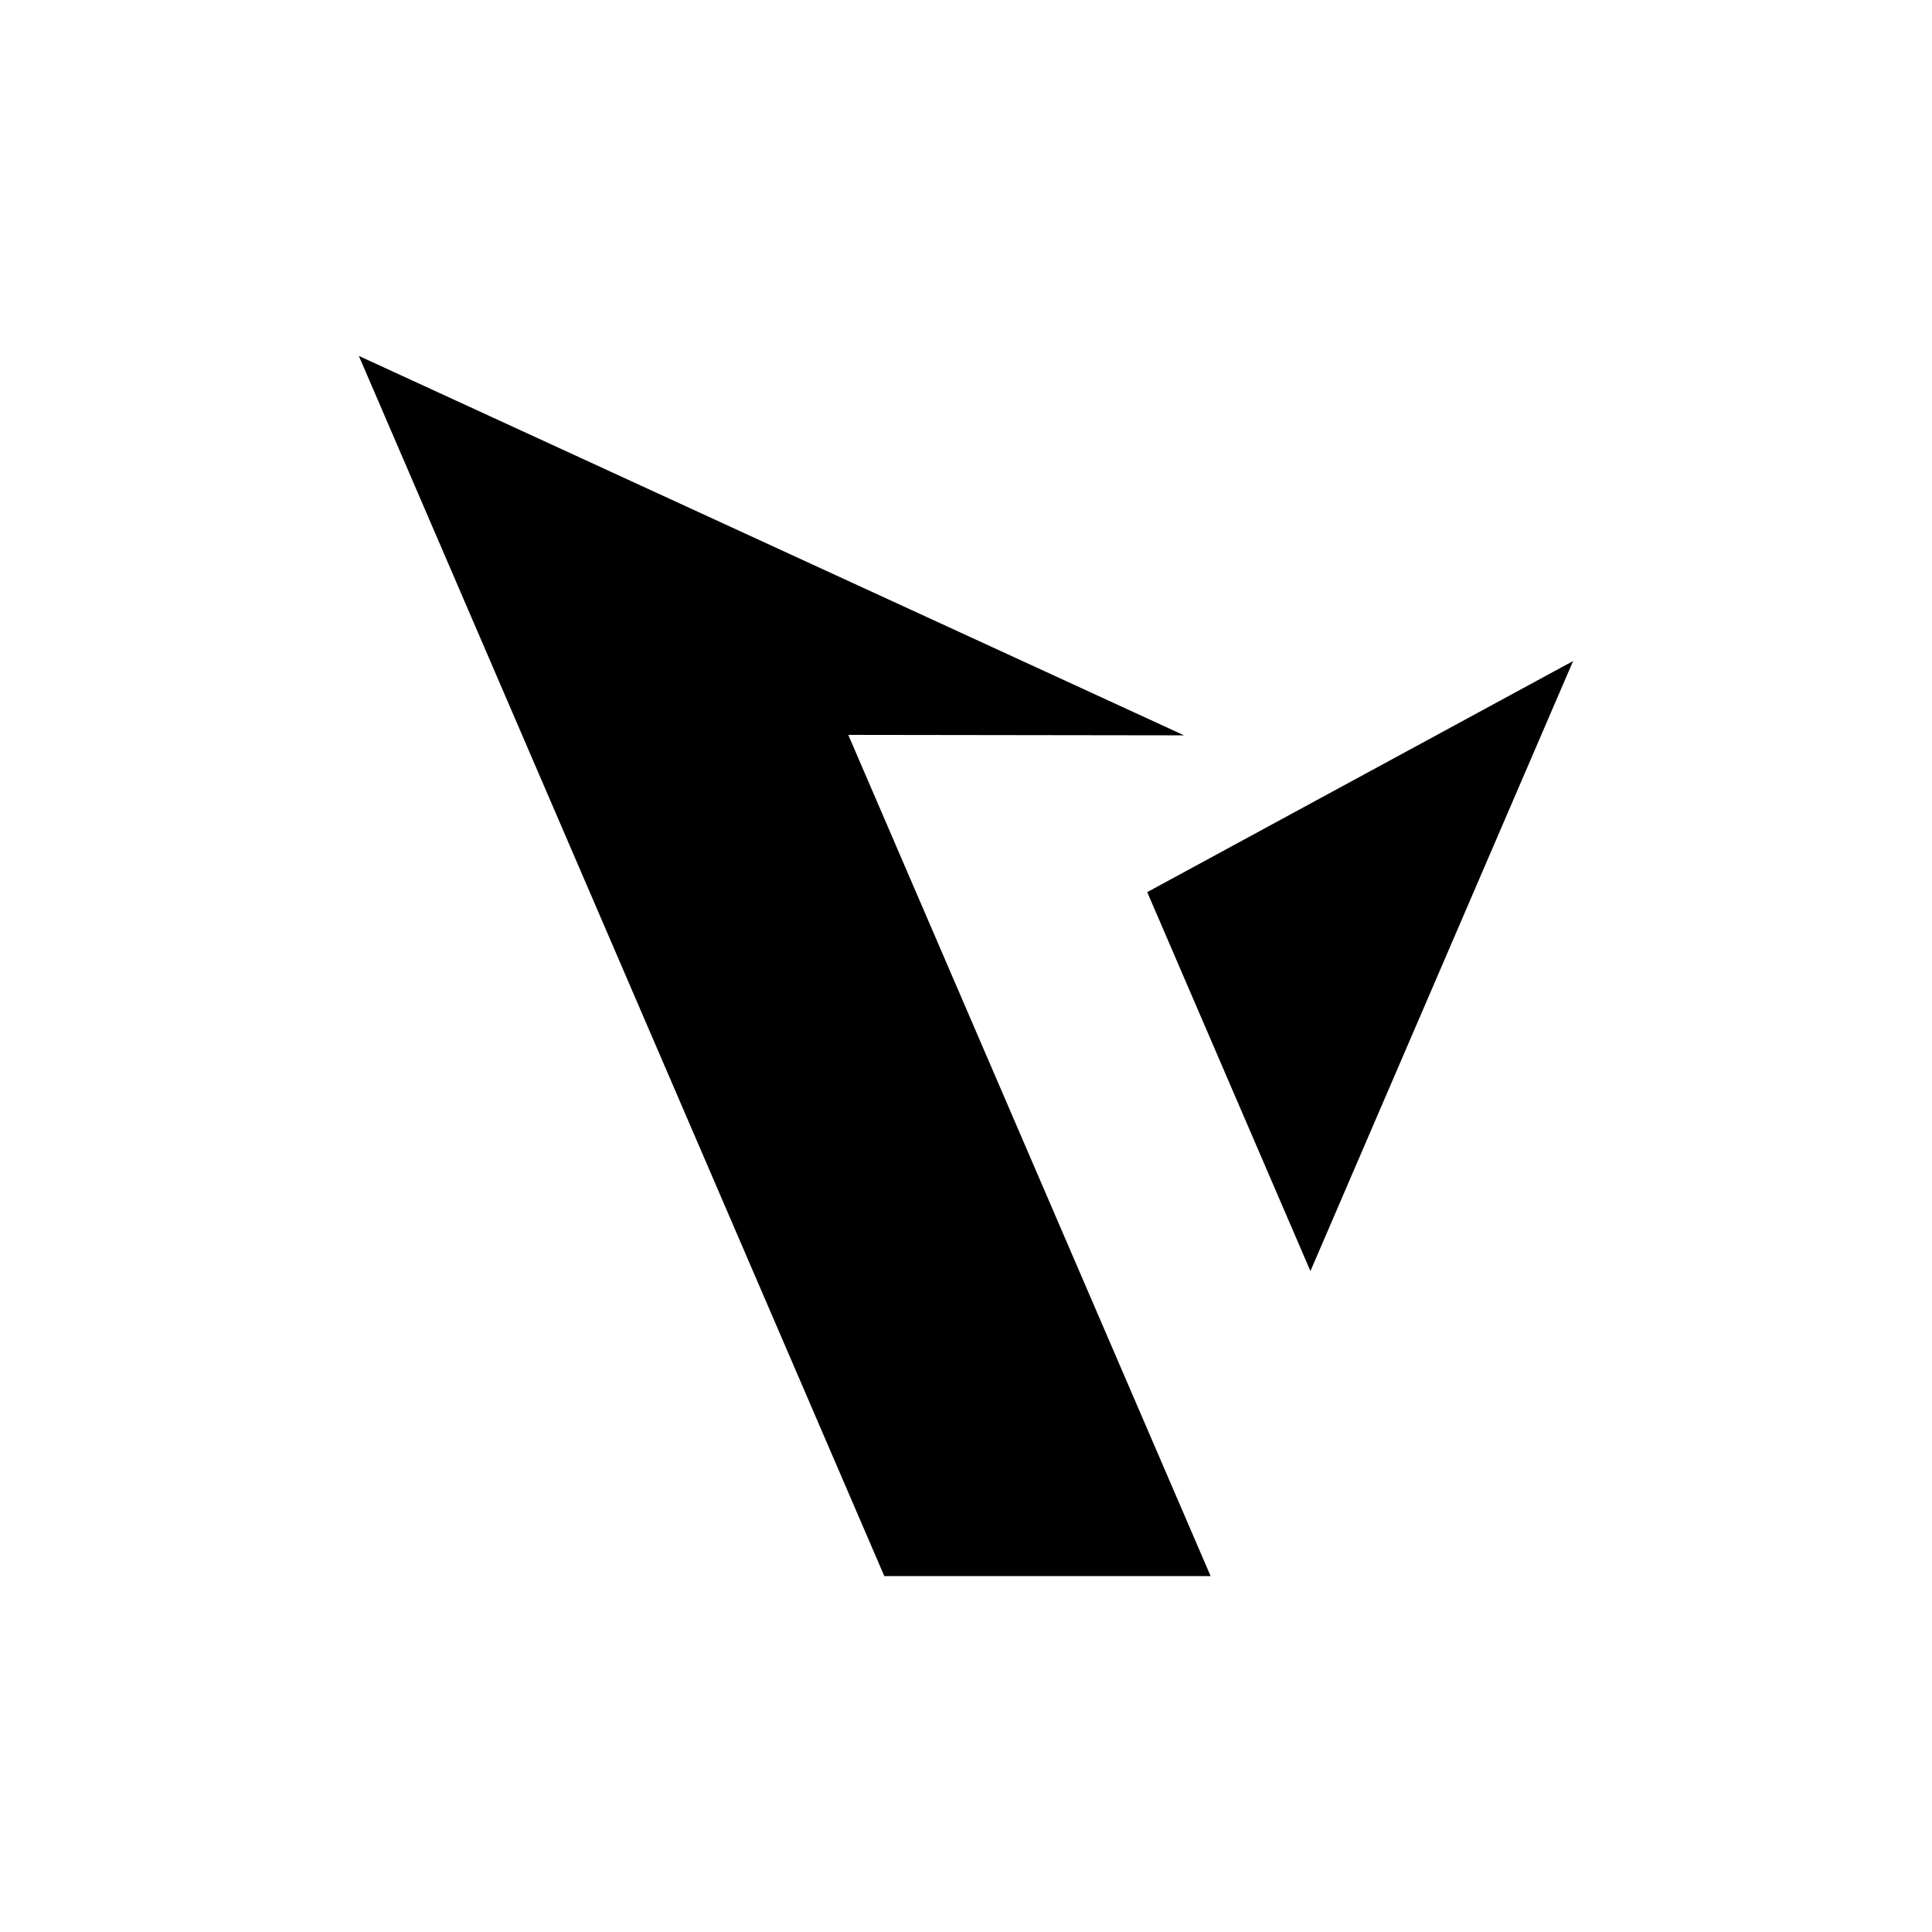
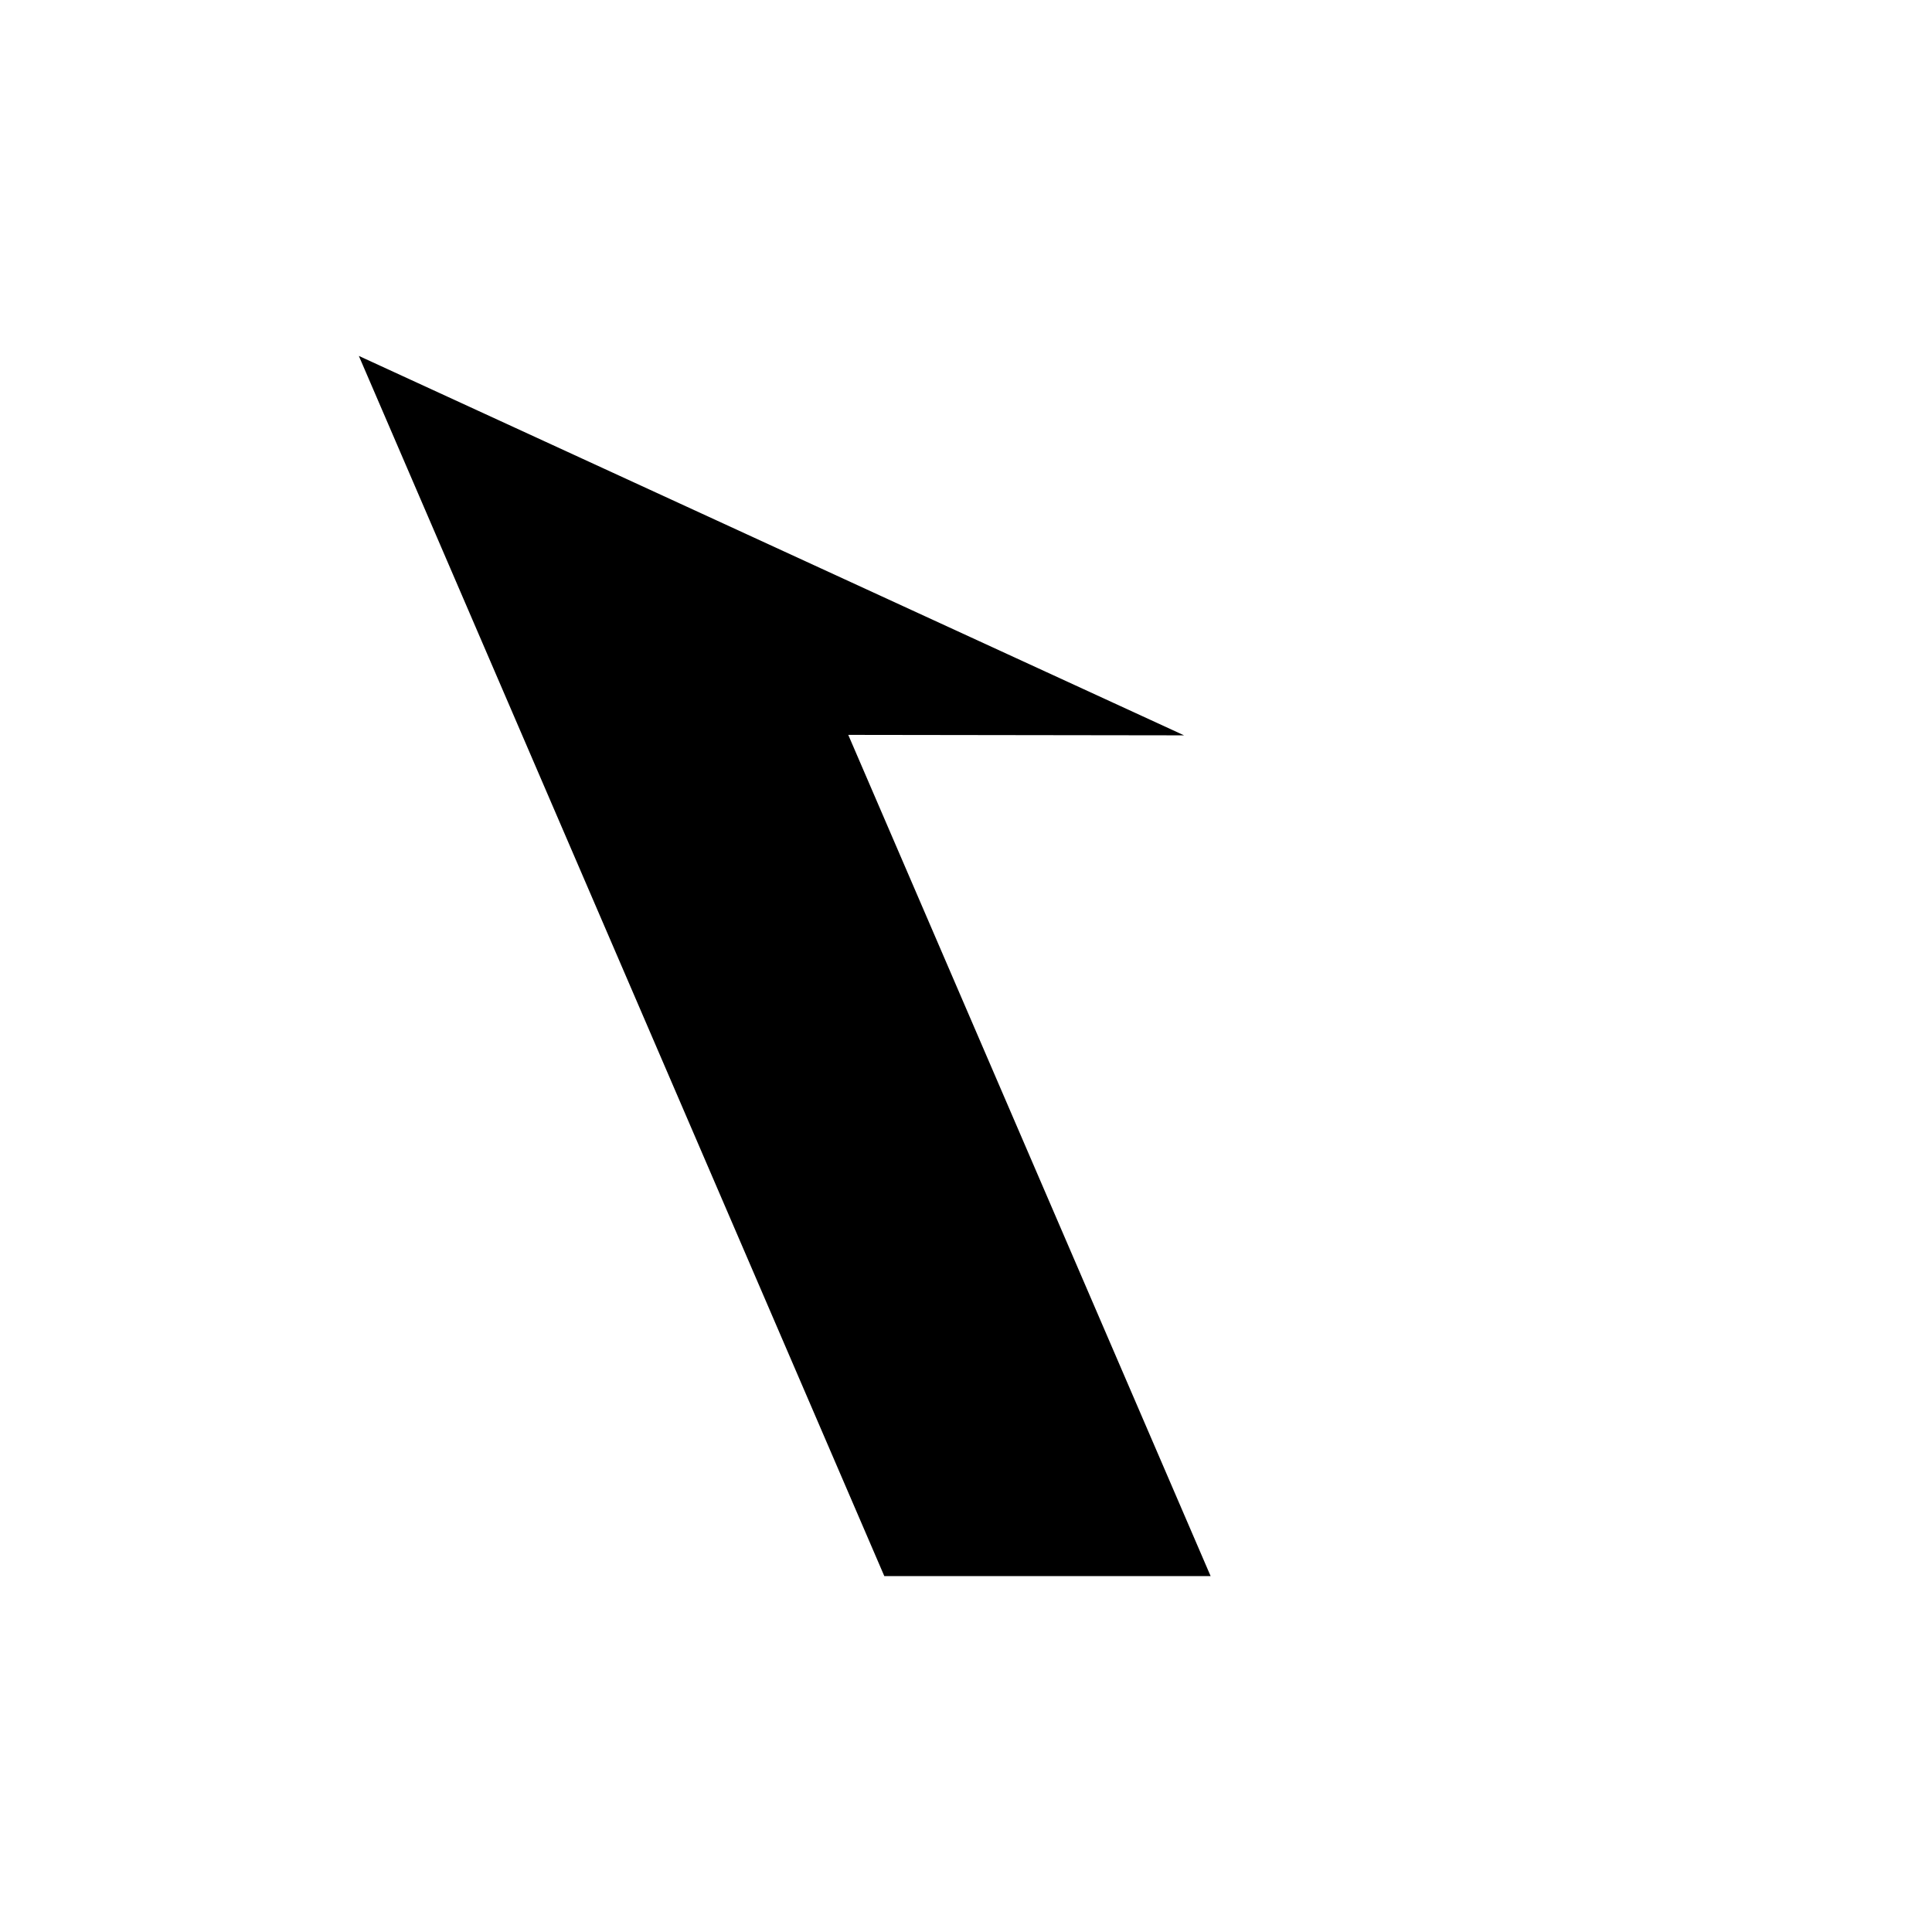
<svg xmlns="http://www.w3.org/2000/svg" width="80px" height="80px" viewBox="0 0 80 80" version="1.1">
  <g id="surface1">
-     <path style=" stroke:none;fill-rule:nonzero;fill:rgb(0%,0%,0%);fill-opacity:1;" d="M 65.141 27.367 L 54.262 52.633 L 47.504 36.941 L 65.141 27.371 Z M 65.141 27.367 " />
    <path style=" stroke:none;fill-rule:nonzero;fill:rgb(0%,0%,0%);fill-opacity:1;" d="M 49.039 30.453 L 14.859 14.738 L 36.617 65.262 L 50.129 65.262 L 35.125 30.43 L 49.035 30.449 Z M 49.039 30.453 " />
  </g>
</svg>